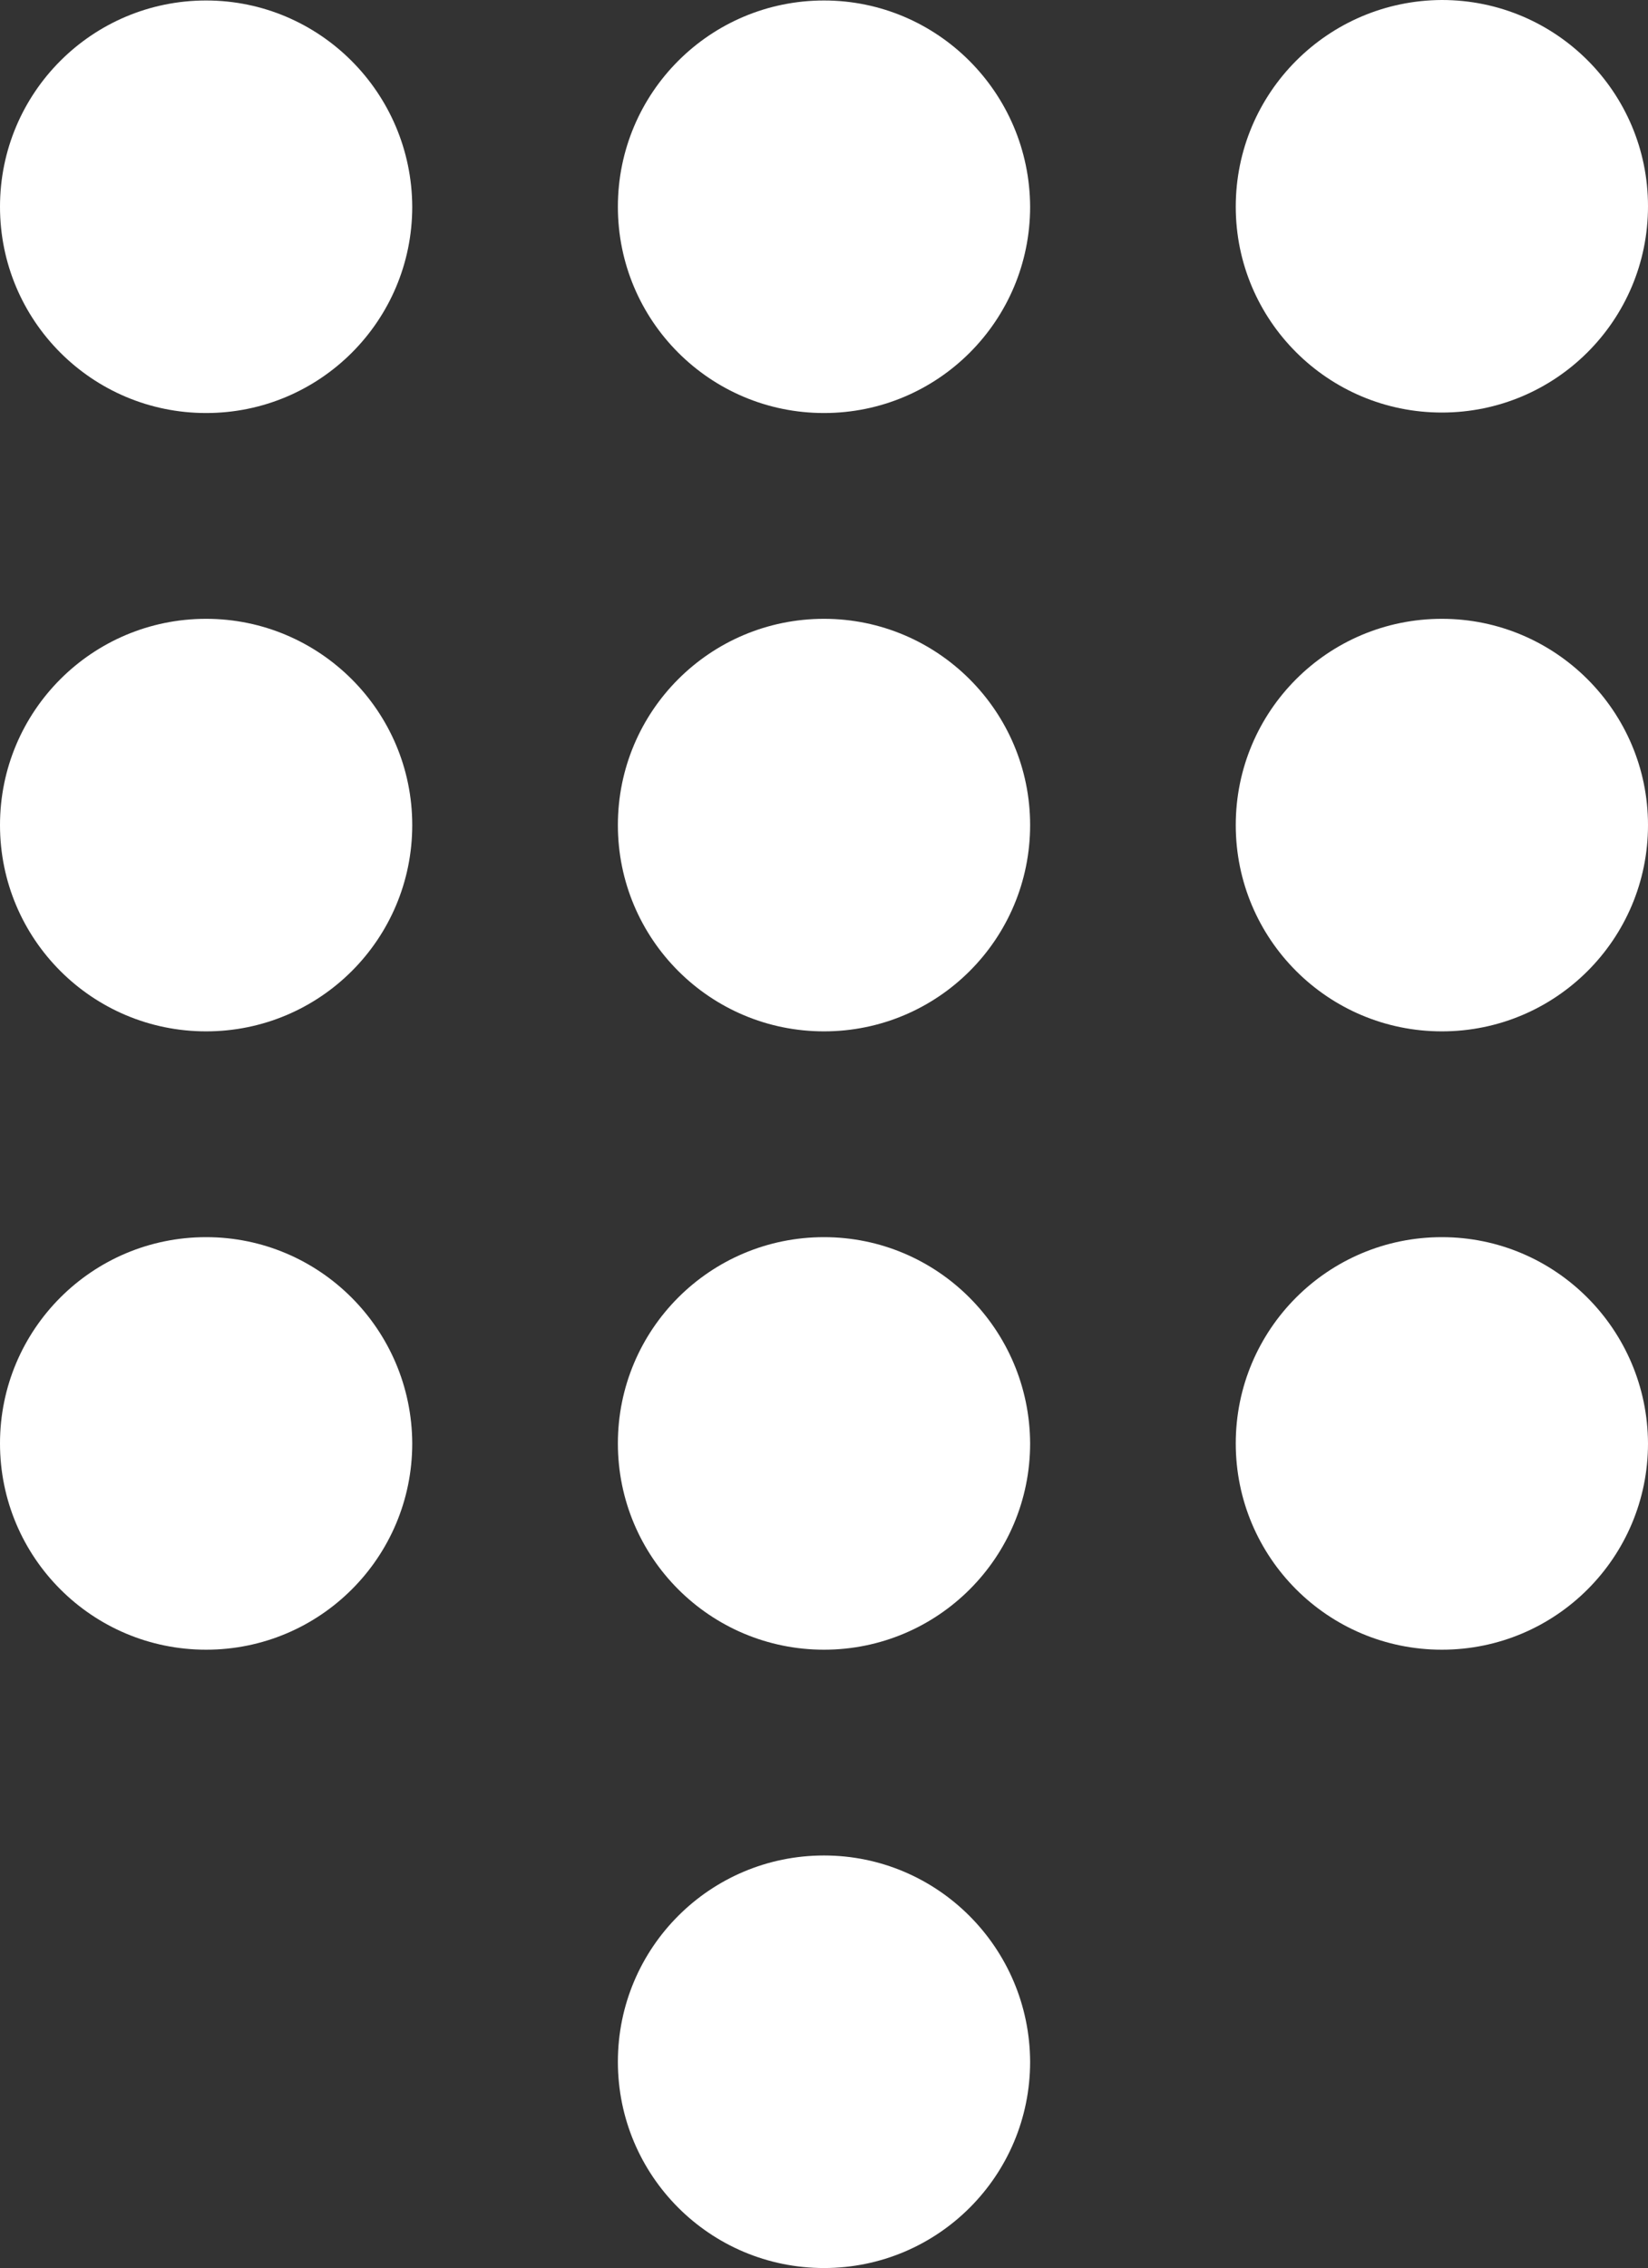
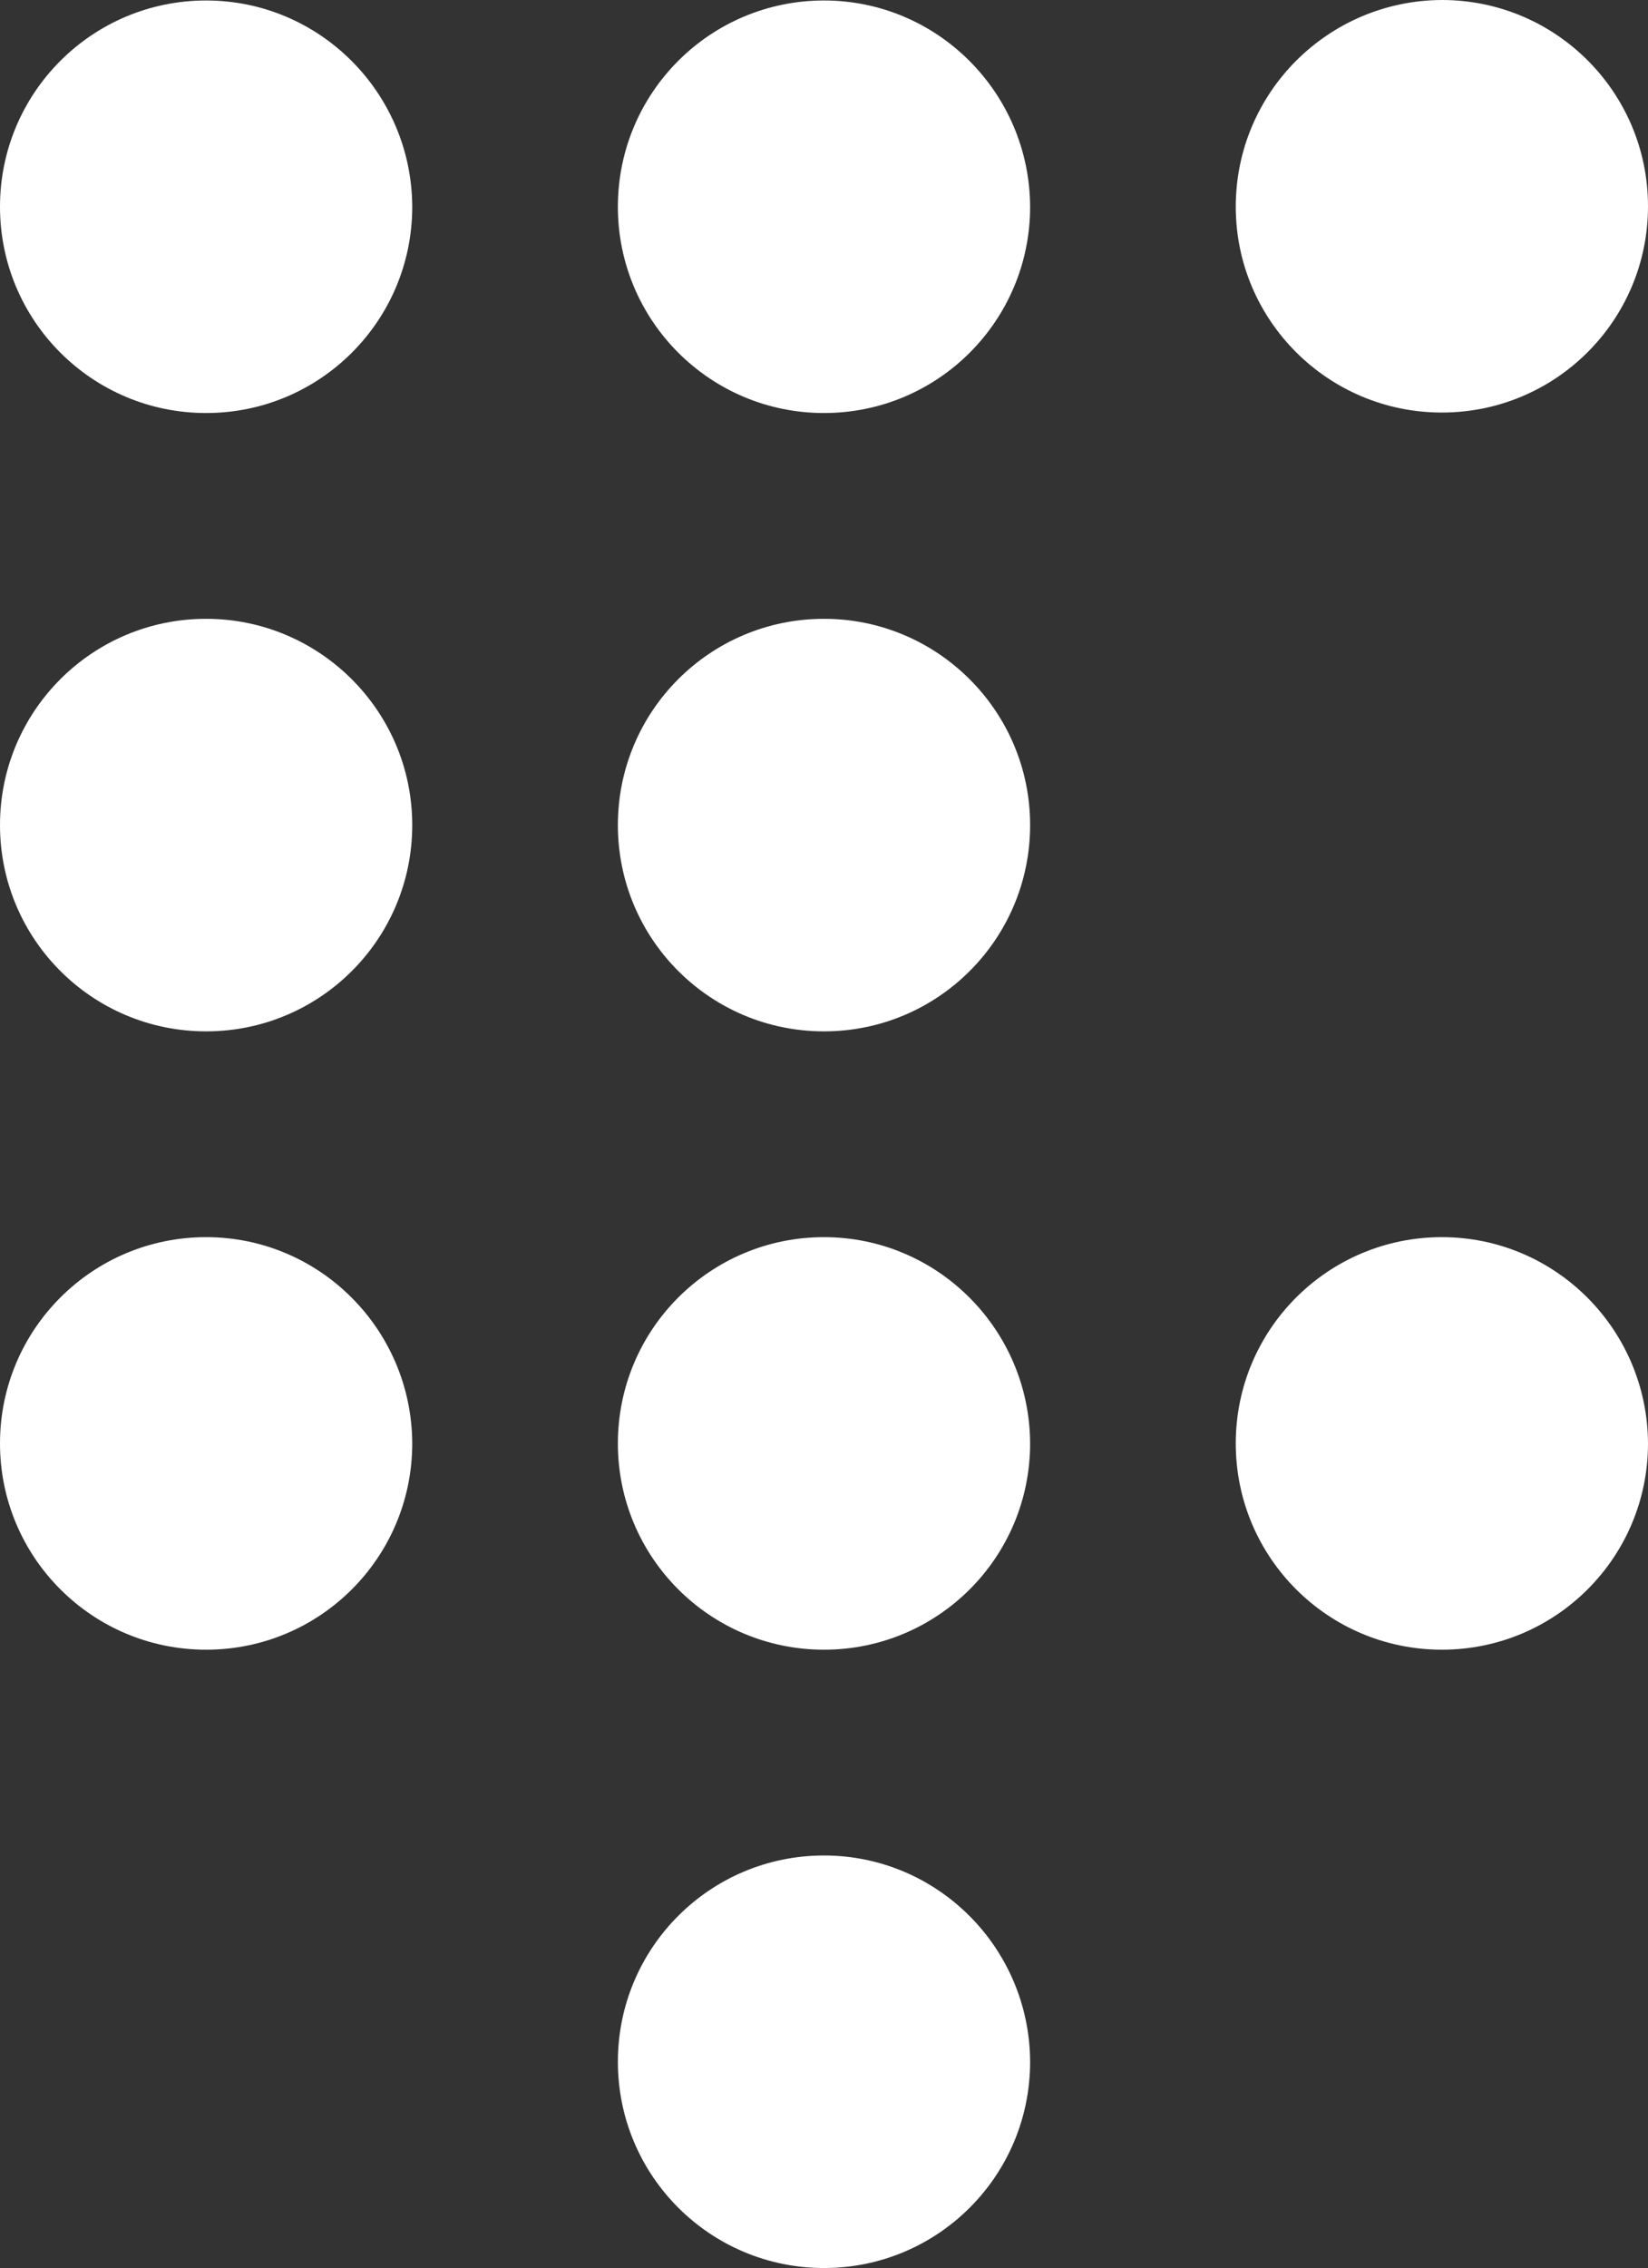
<svg xmlns="http://www.w3.org/2000/svg" version="1.1" id="Capa_1" x="0px" y="0px" style="enable-background:new 0 0 469.3 469.3;" xml:space="preserve" viewBox="64 -0.1 341.4 469.5">
  <rect x="64" y="-0.1" width="341.4" height="469.5" fill="#333333" stroke="none" />
  <style type="text/css">
	.st0{fill:#FFFFFF;}
</style>
  <g>
    <g>
      <g>
        <path class="st0" d="M362.7,85.3c23.6,0,42.7-19.1,42.7-42.7c0-23.6-19.1-42.7-42.7-42.7C339.1,0,320,19.1,320,42.7     C320,66.2,339.1,85.3,362.7,85.3z" />
        <path class="st0" d="M106.7,128C83.1,128,64,147.1,64,170.7s19.1,42.7,42.7,42.7c23.6,0,42.7-19.1,42.7-42.7S130.2,128,106.7,128     z" />
        <path class="st0" d="M106.7,0C83.1,0,64,19.1,64,42.7c0,23.6,19.1,42.7,42.7,42.7c23.6,0,42.7-19.1,42.7-42.7     C149.3,19.1,130.2,0,106.7,0z" />
        <path class="st0" d="M106.7,256C83.1,256,64,275.1,64,298.7c0,23.6,19.1,42.7,42.7,42.7c23.6,0,42.7-19.1,42.7-42.7     C149.3,275.1,130.2,256,106.7,256z" />
        <path class="st0" d="M234.7,384c-23.6,0-42.7,19.1-42.7,42.7c0,23.6,19.1,42.7,42.7,42.7s42.7-19.1,42.7-42.7     C277.3,403.1,258.2,384,234.7,384z" />
-         <path class="st0" d="M362.7,128c-23.6,0-42.7,19.1-42.7,42.7s19.1,42.7,42.7,42.7c23.6,0,42.7-19.1,42.7-42.7     S386.2,128,362.7,128z" />
        <path class="st0" d="M234.7,256c-23.6,0-42.7,19.1-42.7,42.7c0,23.6,19.1,42.7,42.7,42.7s42.7-19.1,42.7-42.7     C277.3,275.1,258.2,256,234.7,256z" />
        <path class="st0" d="M362.7,256c-23.6,0-42.7,19.1-42.7,42.7c0,23.6,19.1,42.7,42.7,42.7c23.6,0,42.7-19.1,42.7-42.7     C405.3,275.1,386.2,256,362.7,256z" />
        <path class="st0" d="M234.7,128c-23.6,0-42.7,19.1-42.7,42.7s19.1,42.7,42.7,42.7s42.7-19.1,42.7-42.7S258.2,128,234.7,128z" />
        <path class="st0" d="M234.7,0C211.1,0,192,19.1,192,42.7c0,23.6,19.1,42.7,42.7,42.7s42.7-19.1,42.7-42.7     C277.3,19.1,258.2,0,234.7,0z" />
      </g>
    </g>
  </g>
</svg>